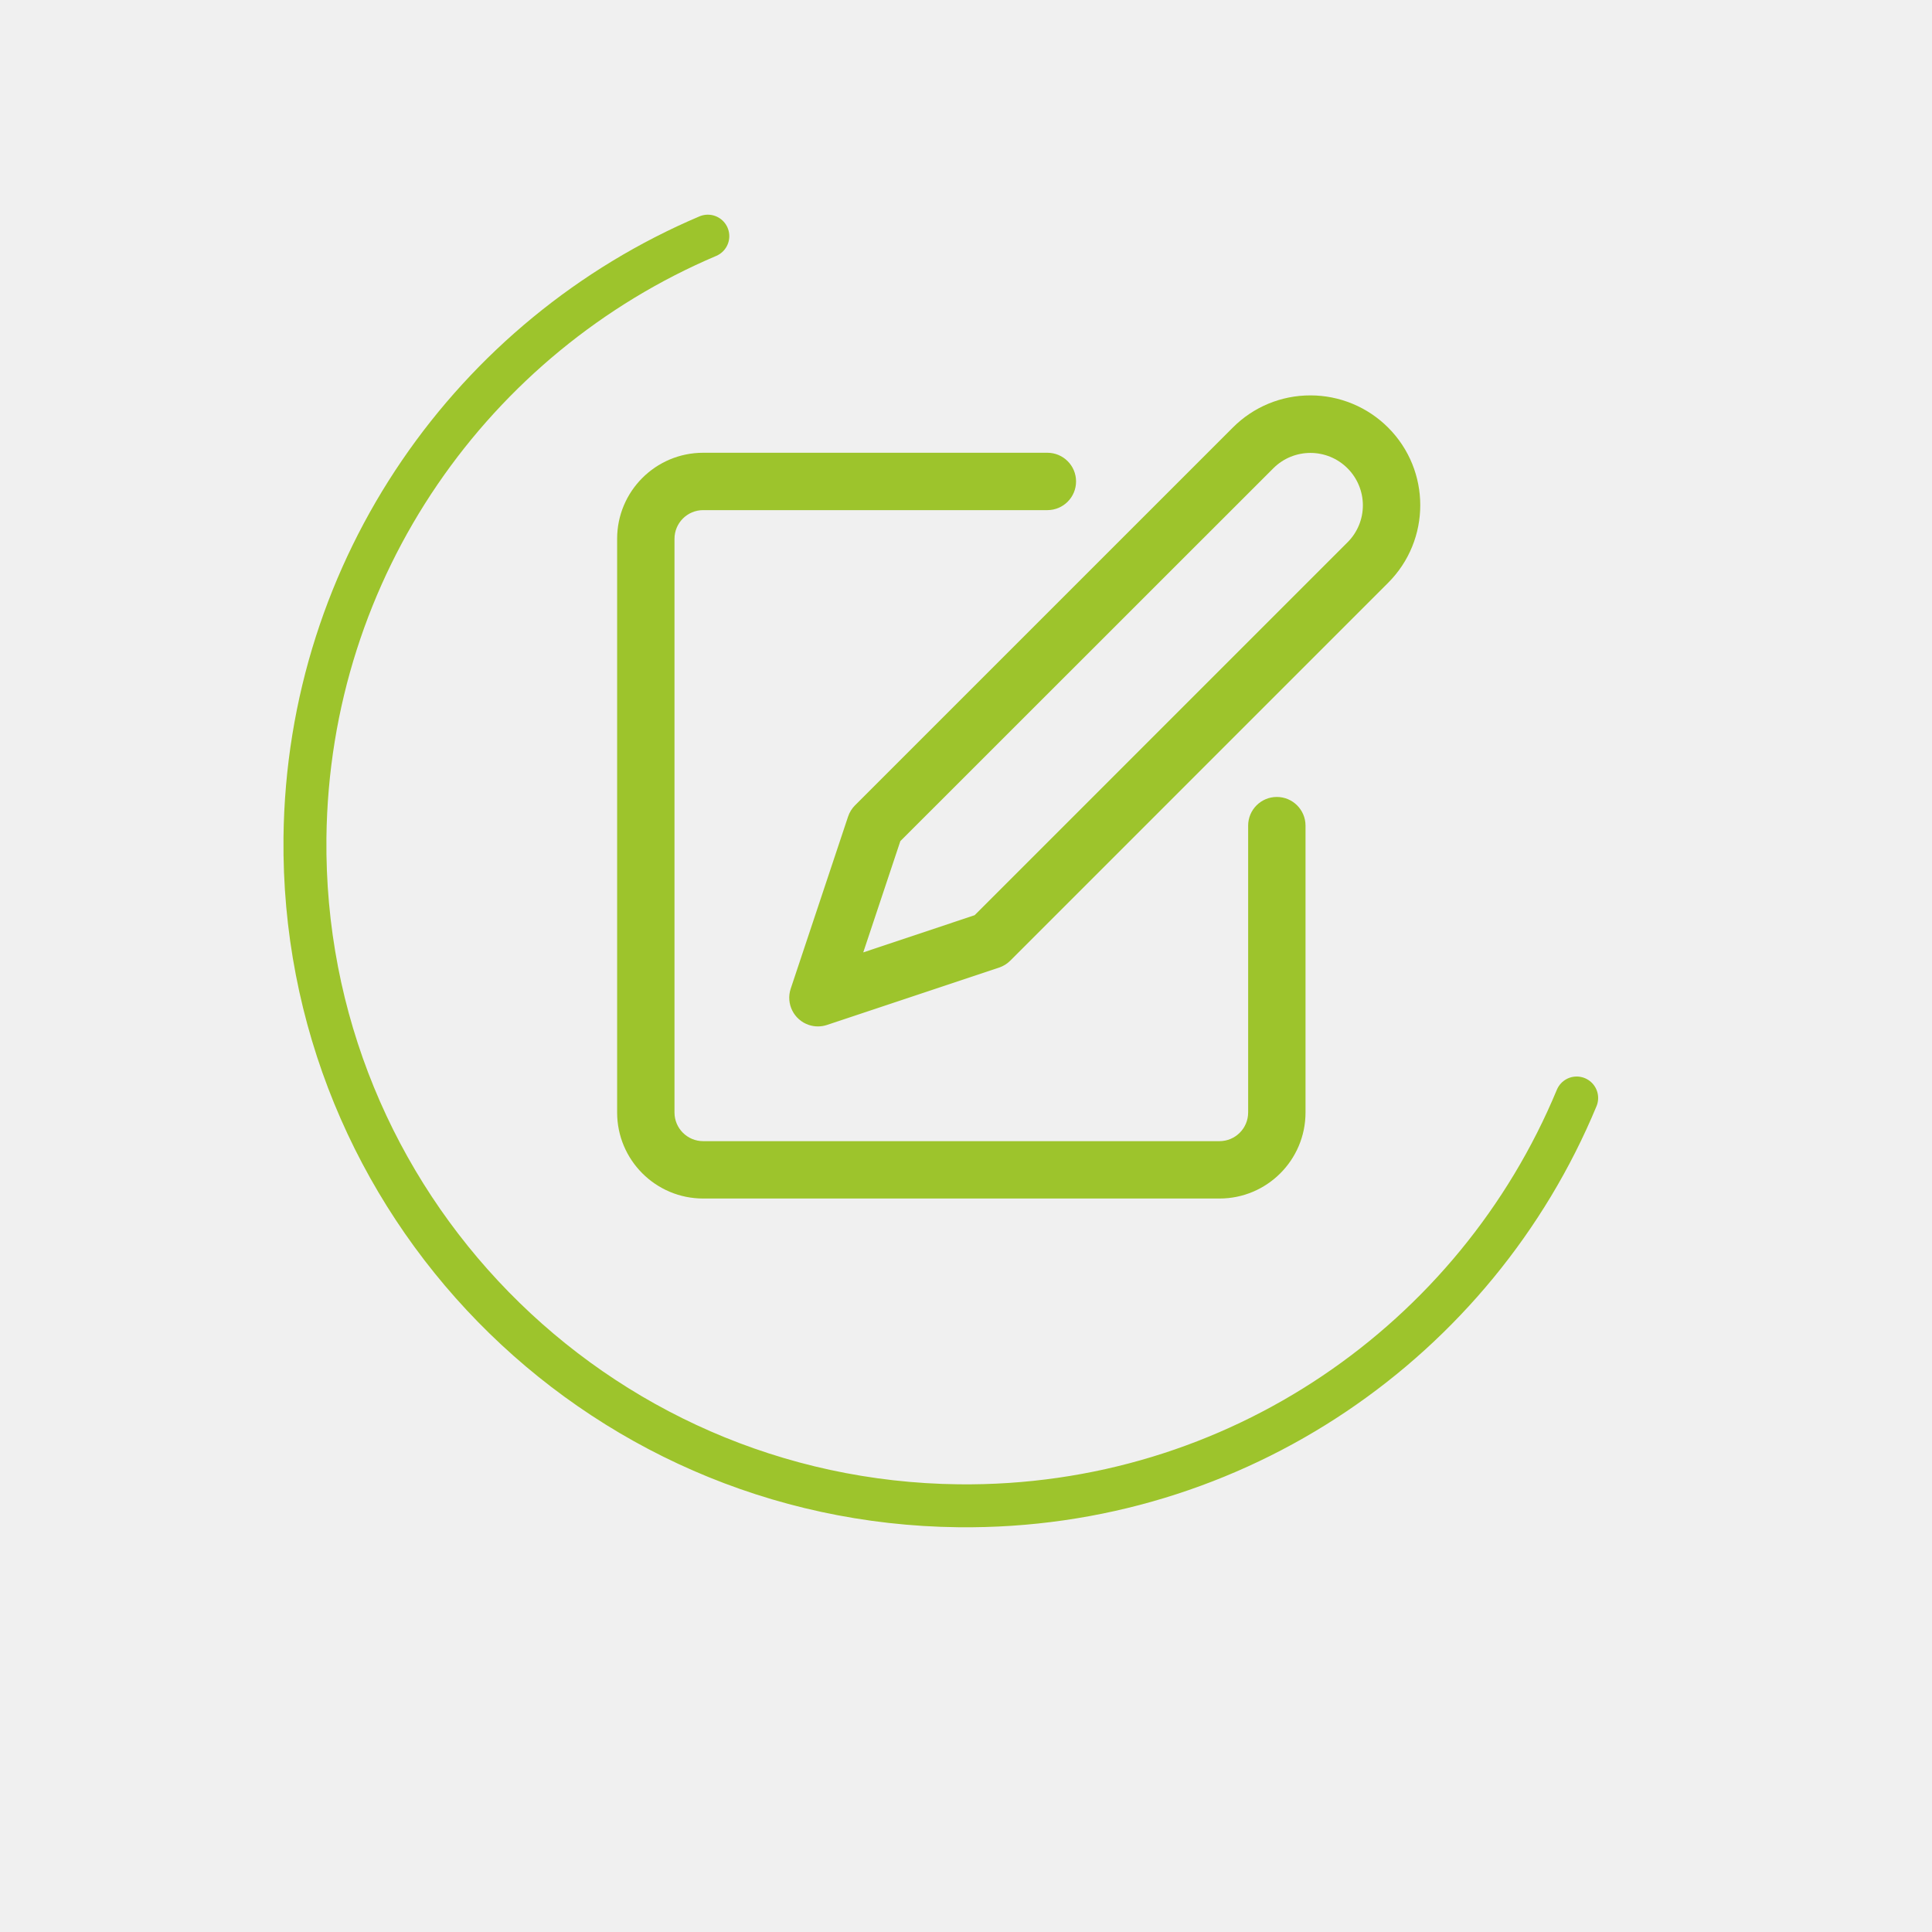
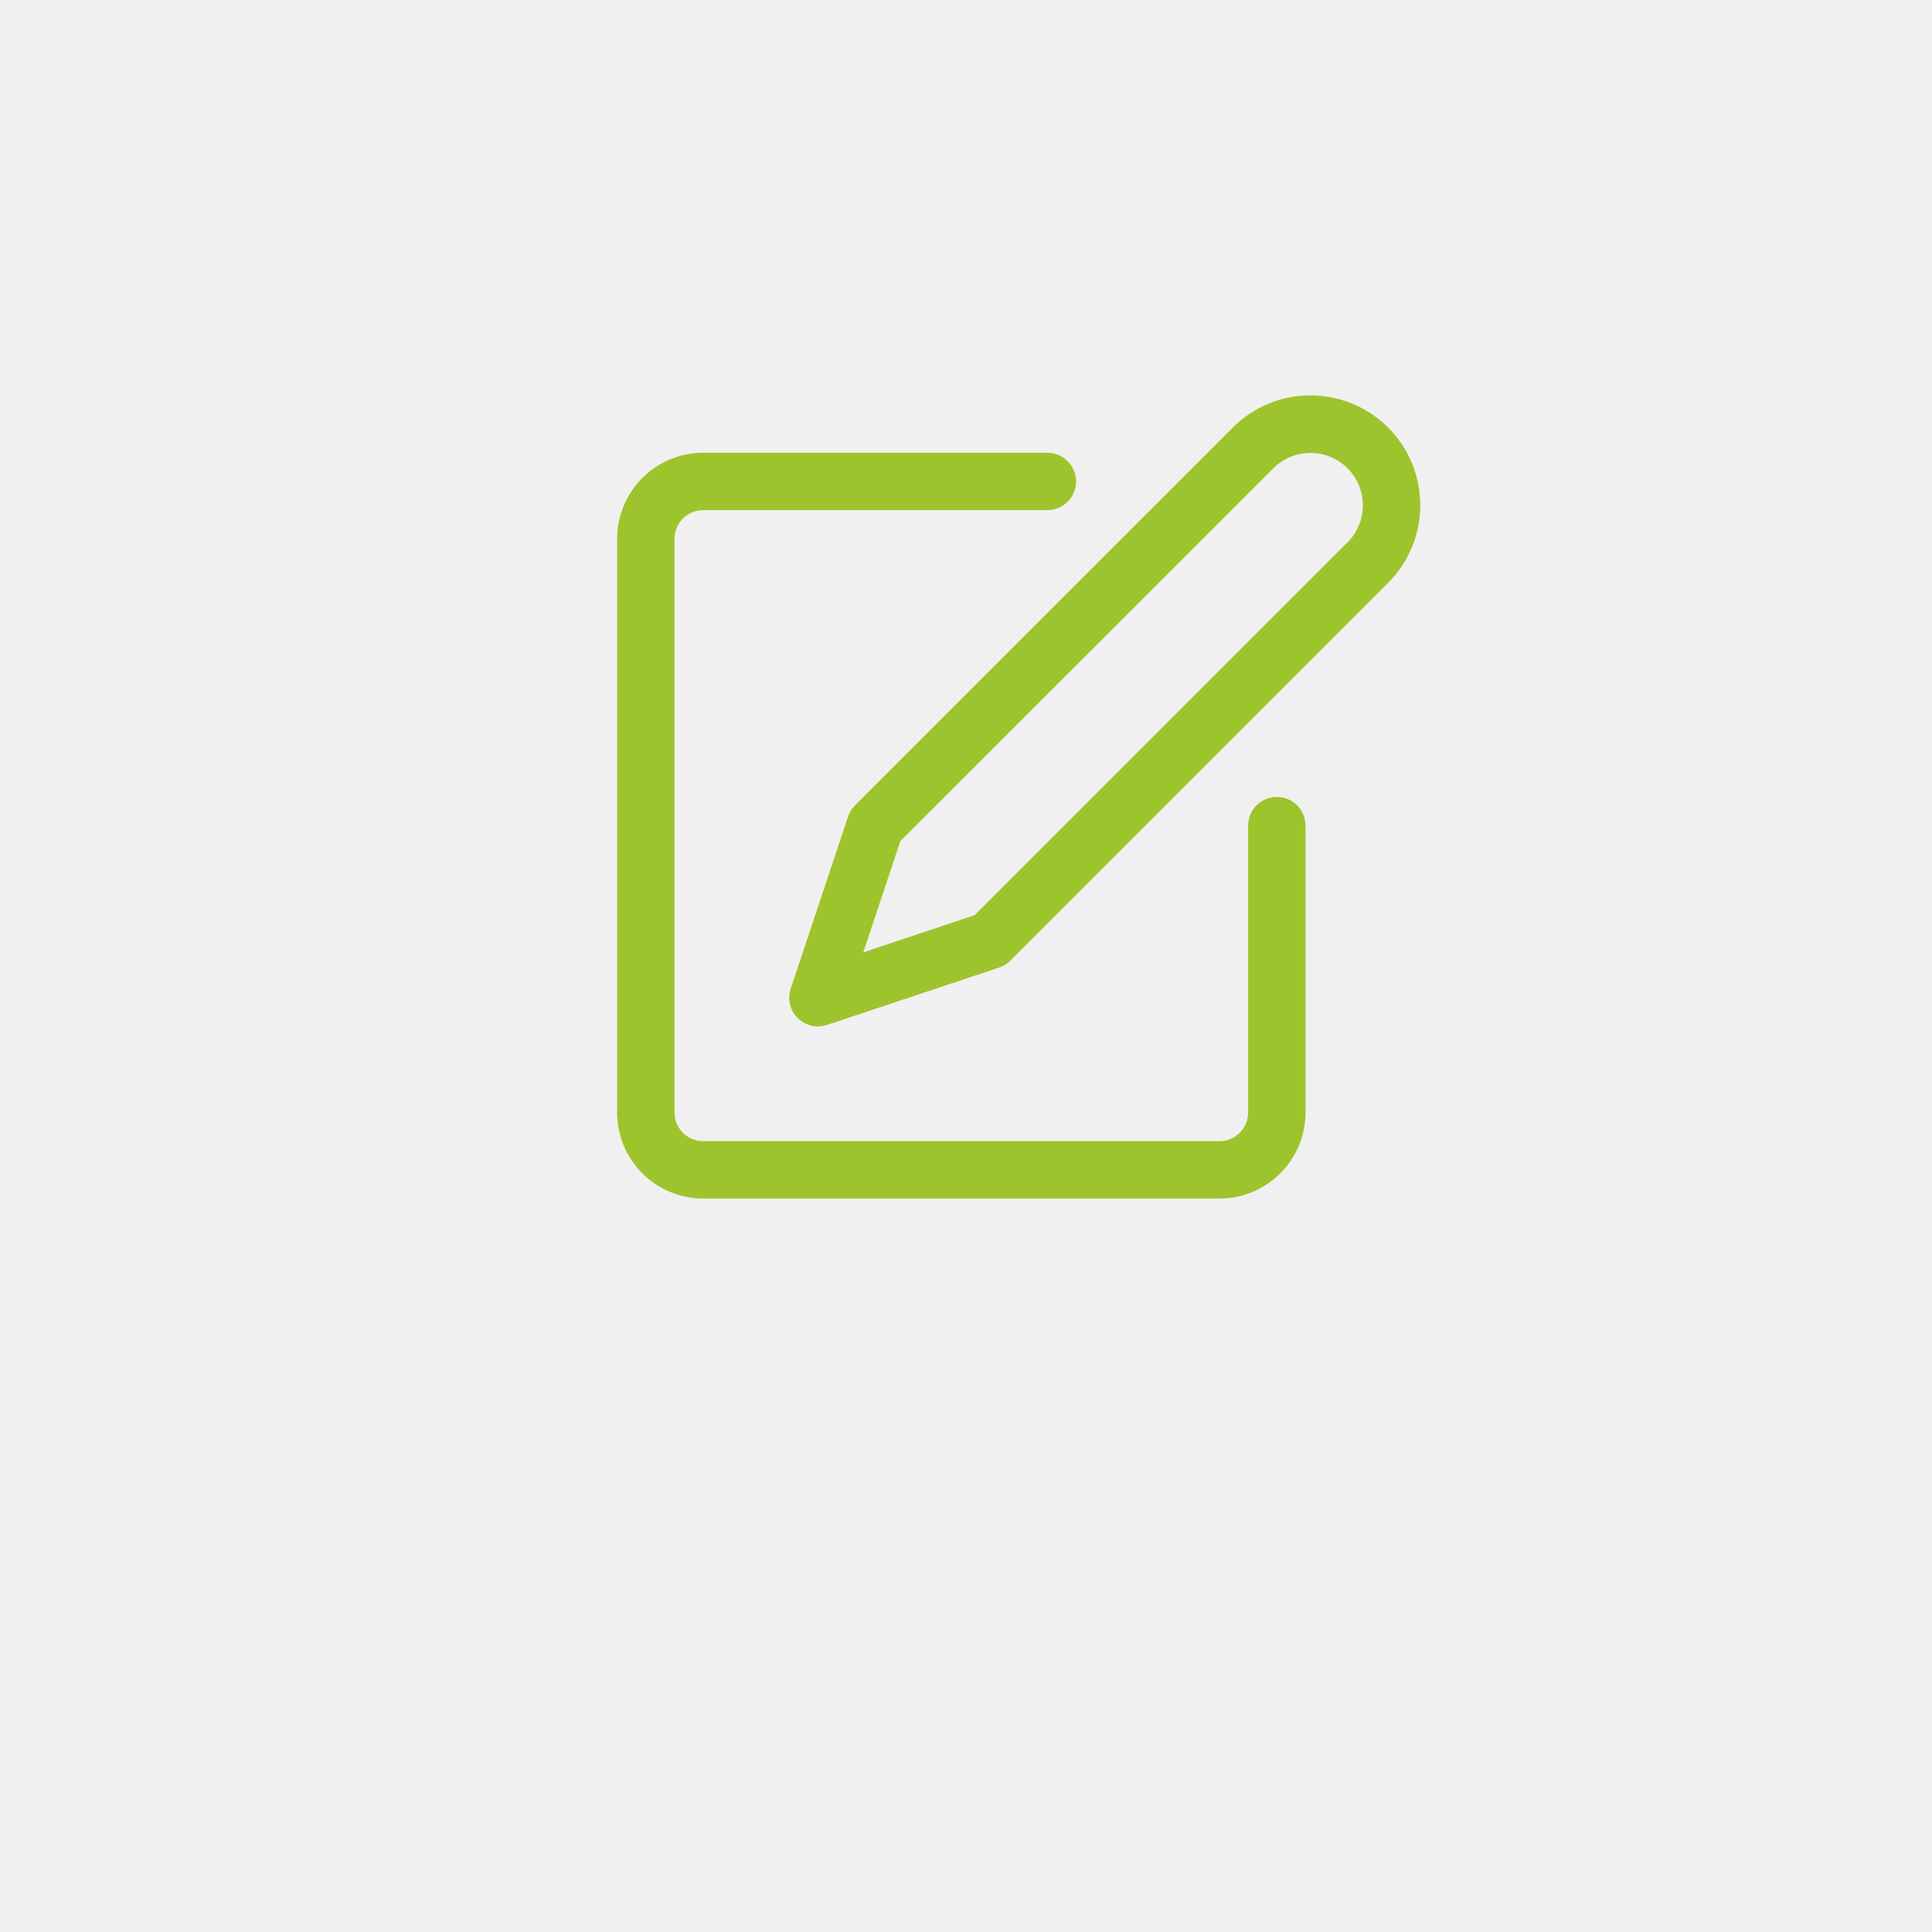
<svg xmlns="http://www.w3.org/2000/svg" version="1.1" id="Ebene_1" x="0px" y="0px" width="450px" height="450px" viewBox="0 0 450 450" enable-background="new 0 0 450 450" xml:space="preserve">
  <rect fill="#F0F0F0" width="450" height="450" />
-   <path fill="none" stroke="#9DC42C" stroke-width="10" stroke-linecap="round" stroke-miterlimit="10" d="M367.239,255.744  c-23.38,56.346-79.216,95.7-143.968,94.981c-85.031-0.949-153.172-70.64-152.24-155.649c0.724-63.105,39.247-116.896,93.836-140.073  " />
  <g>
    <g>
      <path fill="#9DC42C" d="M297.399,185.626c-3.689,0-6.681,2.991-6.681,6.681v66.808c0,3.689-2.991,6.682-6.682,6.682H163.783    c-3.69,0-6.681-2.992-6.681-6.682V125.5c0-3.69,2.991-6.681,6.681-6.681h80.17c3.689,0,6.682-2.991,6.682-6.681    c0-3.69-2.992-6.681-6.682-6.681h-80.17c-11.069,0-20.042,8.974-20.042,20.043v133.616c0,11.068,8.973,20.043,20.042,20.043    h120.254c11.07,0,20.043-8.975,20.043-20.043v-66.808C304.08,188.617,301.089,185.626,297.399,185.626z" />
    </g>
  </g>
  <g>
    <g>
      <path fill="#9DC42C" d="M323.317,99.587c-4.797-4.798-11.303-7.493-18.087-7.492c-6.789-0.02-13.303,2.68-18.085,7.496    l-88.001,87.993c-0.729,0.736-1.281,1.629-1.609,2.612l-13.362,40.085c-1.167,3.5,0.726,7.283,4.227,8.449    c0.68,0.227,1.391,0.342,2.106,0.342c0.717,0,1.43-0.115,2.111-0.34l40.084-13.361c0.985-0.329,1.879-0.883,2.612-1.617l88-88    C333.302,125.768,333.304,109.575,323.317,99.587z M313.868,126.314l-86.851,86.85l-25.949,8.666l8.638-25.915l86.884-86.851    c4.776-4.767,12.514-4.759,17.28,0.018c2.278,2.282,3.561,5.371,3.57,8.594C317.45,120.917,316.162,124.026,313.868,126.314z" />
    </g>
  </g>
</svg>